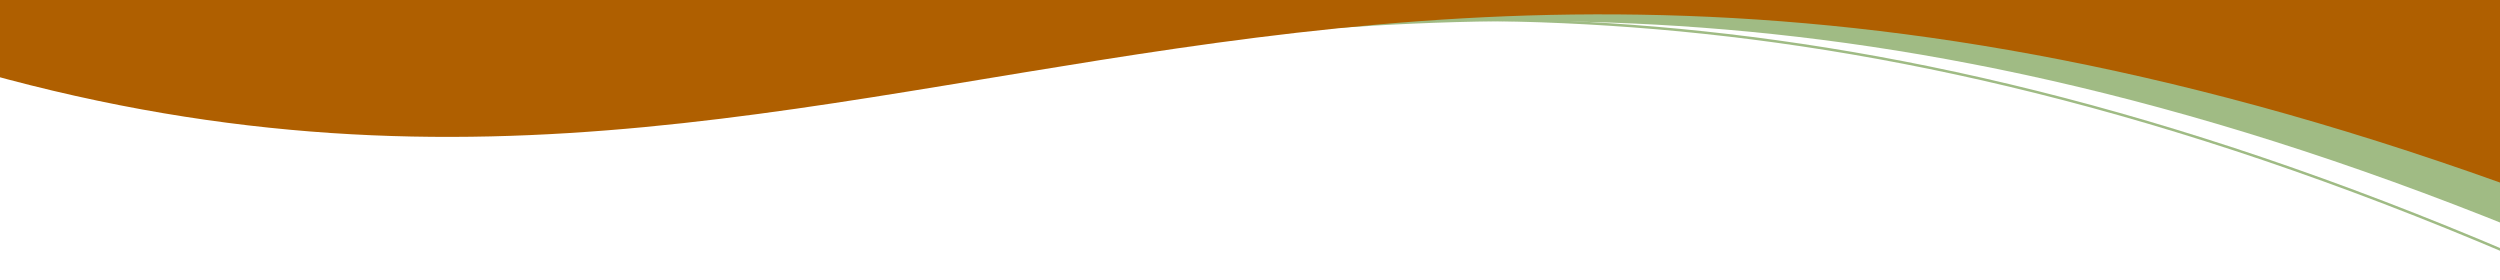
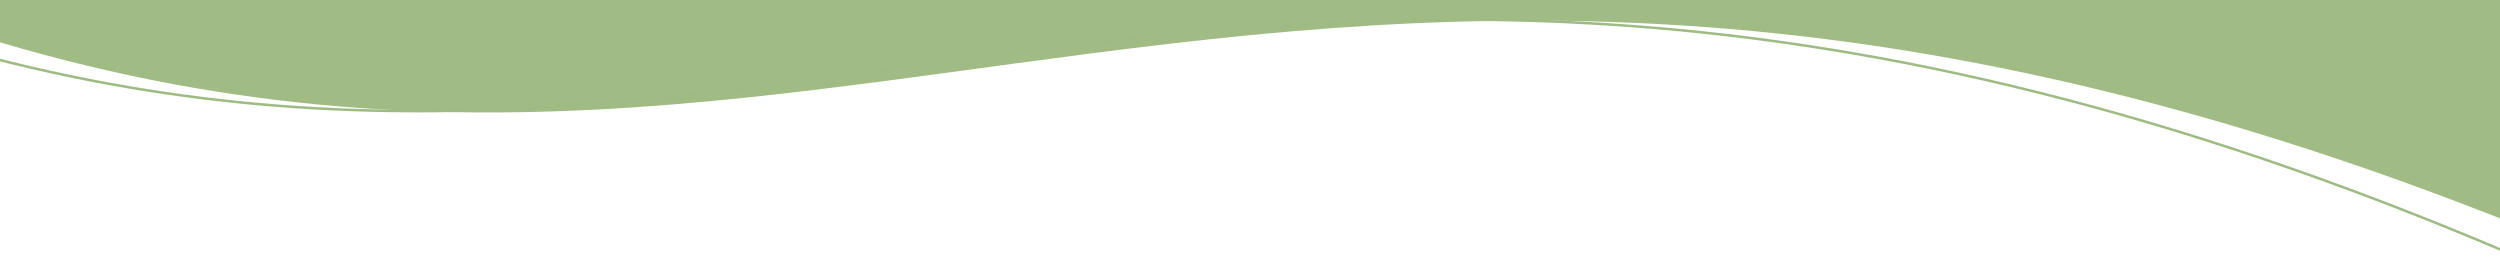
<svg xmlns="http://www.w3.org/2000/svg" width="1972" height="221" viewBox="0 0 1972 221" fill="none">
-   <path d="M-34.998 -427.033C393.172 -235.903 1352.5 -517.806 2117.52 -350.368C2425.29 -283.009 2145.21 191.077 2118.75 234.608C2117.51 236.65 2114.97 236.97 2112.65 235.909C991.191 -278.422 652.727 321.86 -168.471 -27.515C-170.6 -28.42 -172.055 -30.364 -171.848 -32.57C-167.963 -73.885 -128.301 -468.682 -34.998 -427.033Z" fill="#A0BB84" />
+   <path d="M-34.998 -427.033C393.172 -235.903 1352.5 -517.806 2117.52 -350.368C2425.29 -283.009 2145.21 191.077 2118.75 234.608C991.191 -278.422 652.727 321.86 -168.471 -27.515C-170.6 -28.42 -172.055 -30.364 -171.848 -32.57C-167.963 -73.885 -128.301 -468.682 -34.998 -427.033Z" fill="#A0BB84" />
  <path d="M-22.804 -349.51C84.442 -301.643 220.664 -288.243 376.503 -292.392C527.103 -296.401 696.155 -316.805 875.264 -338.422C881.512 -339.176 887.772 -339.932 894.044 -340.688C1266.25 -385.576 1680.36 -433.398 2062.63 -349.78C2100.95 -341.398 2130.05 -326.699 2151.62 -307.357C2173.19 -288.016 2187.29 -263.982 2195.53 -236.838C2212.04 -182.508 2205.09 -115.779 2187.66 -49.634C2152.8 82.625 2076.19 211.955 2062.96 233.713C2062.04 235.229 2060.1 235.582 2058.12 234.671C1497.42 -22.449 1132.29 -0.989 804.803 41.162C774.568 45.054 744.657 49.121 714.944 53.162C422.881 92.876 149.995 129.984 -222.091 -28.082C-224.098 -28.934 -225.244 -31.11 -224.673 -33.011C-218.552 -53.361 -190.802 -142.852 -153.081 -222.102C-134.216 -261.738 -112.889 -298.74 -90.568 -323.255C-68.183 -347.841 -45.167 -359.492 -22.804 -349.51Z" stroke="#9FBB84" stroke-width="2" />
-   <path d="M-51.687 -396.055C386.302 -217.241 1329.95 -526.203 2103.28 -380.641C2414.35 -322.088 2159.73 159.498 2135.55 203.844C2134.42 205.926 2131.87 206.32 2129.49 205.321C981.603 -276.721 675.245 332.726 -163.874 6.952C-166.043 6.11 -167.594 4.229 -167.505 2.035C-165.823 -39.18 -147.155 -435.031 -51.687 -396.055Z" fill="#AF5F00" />
</svg>